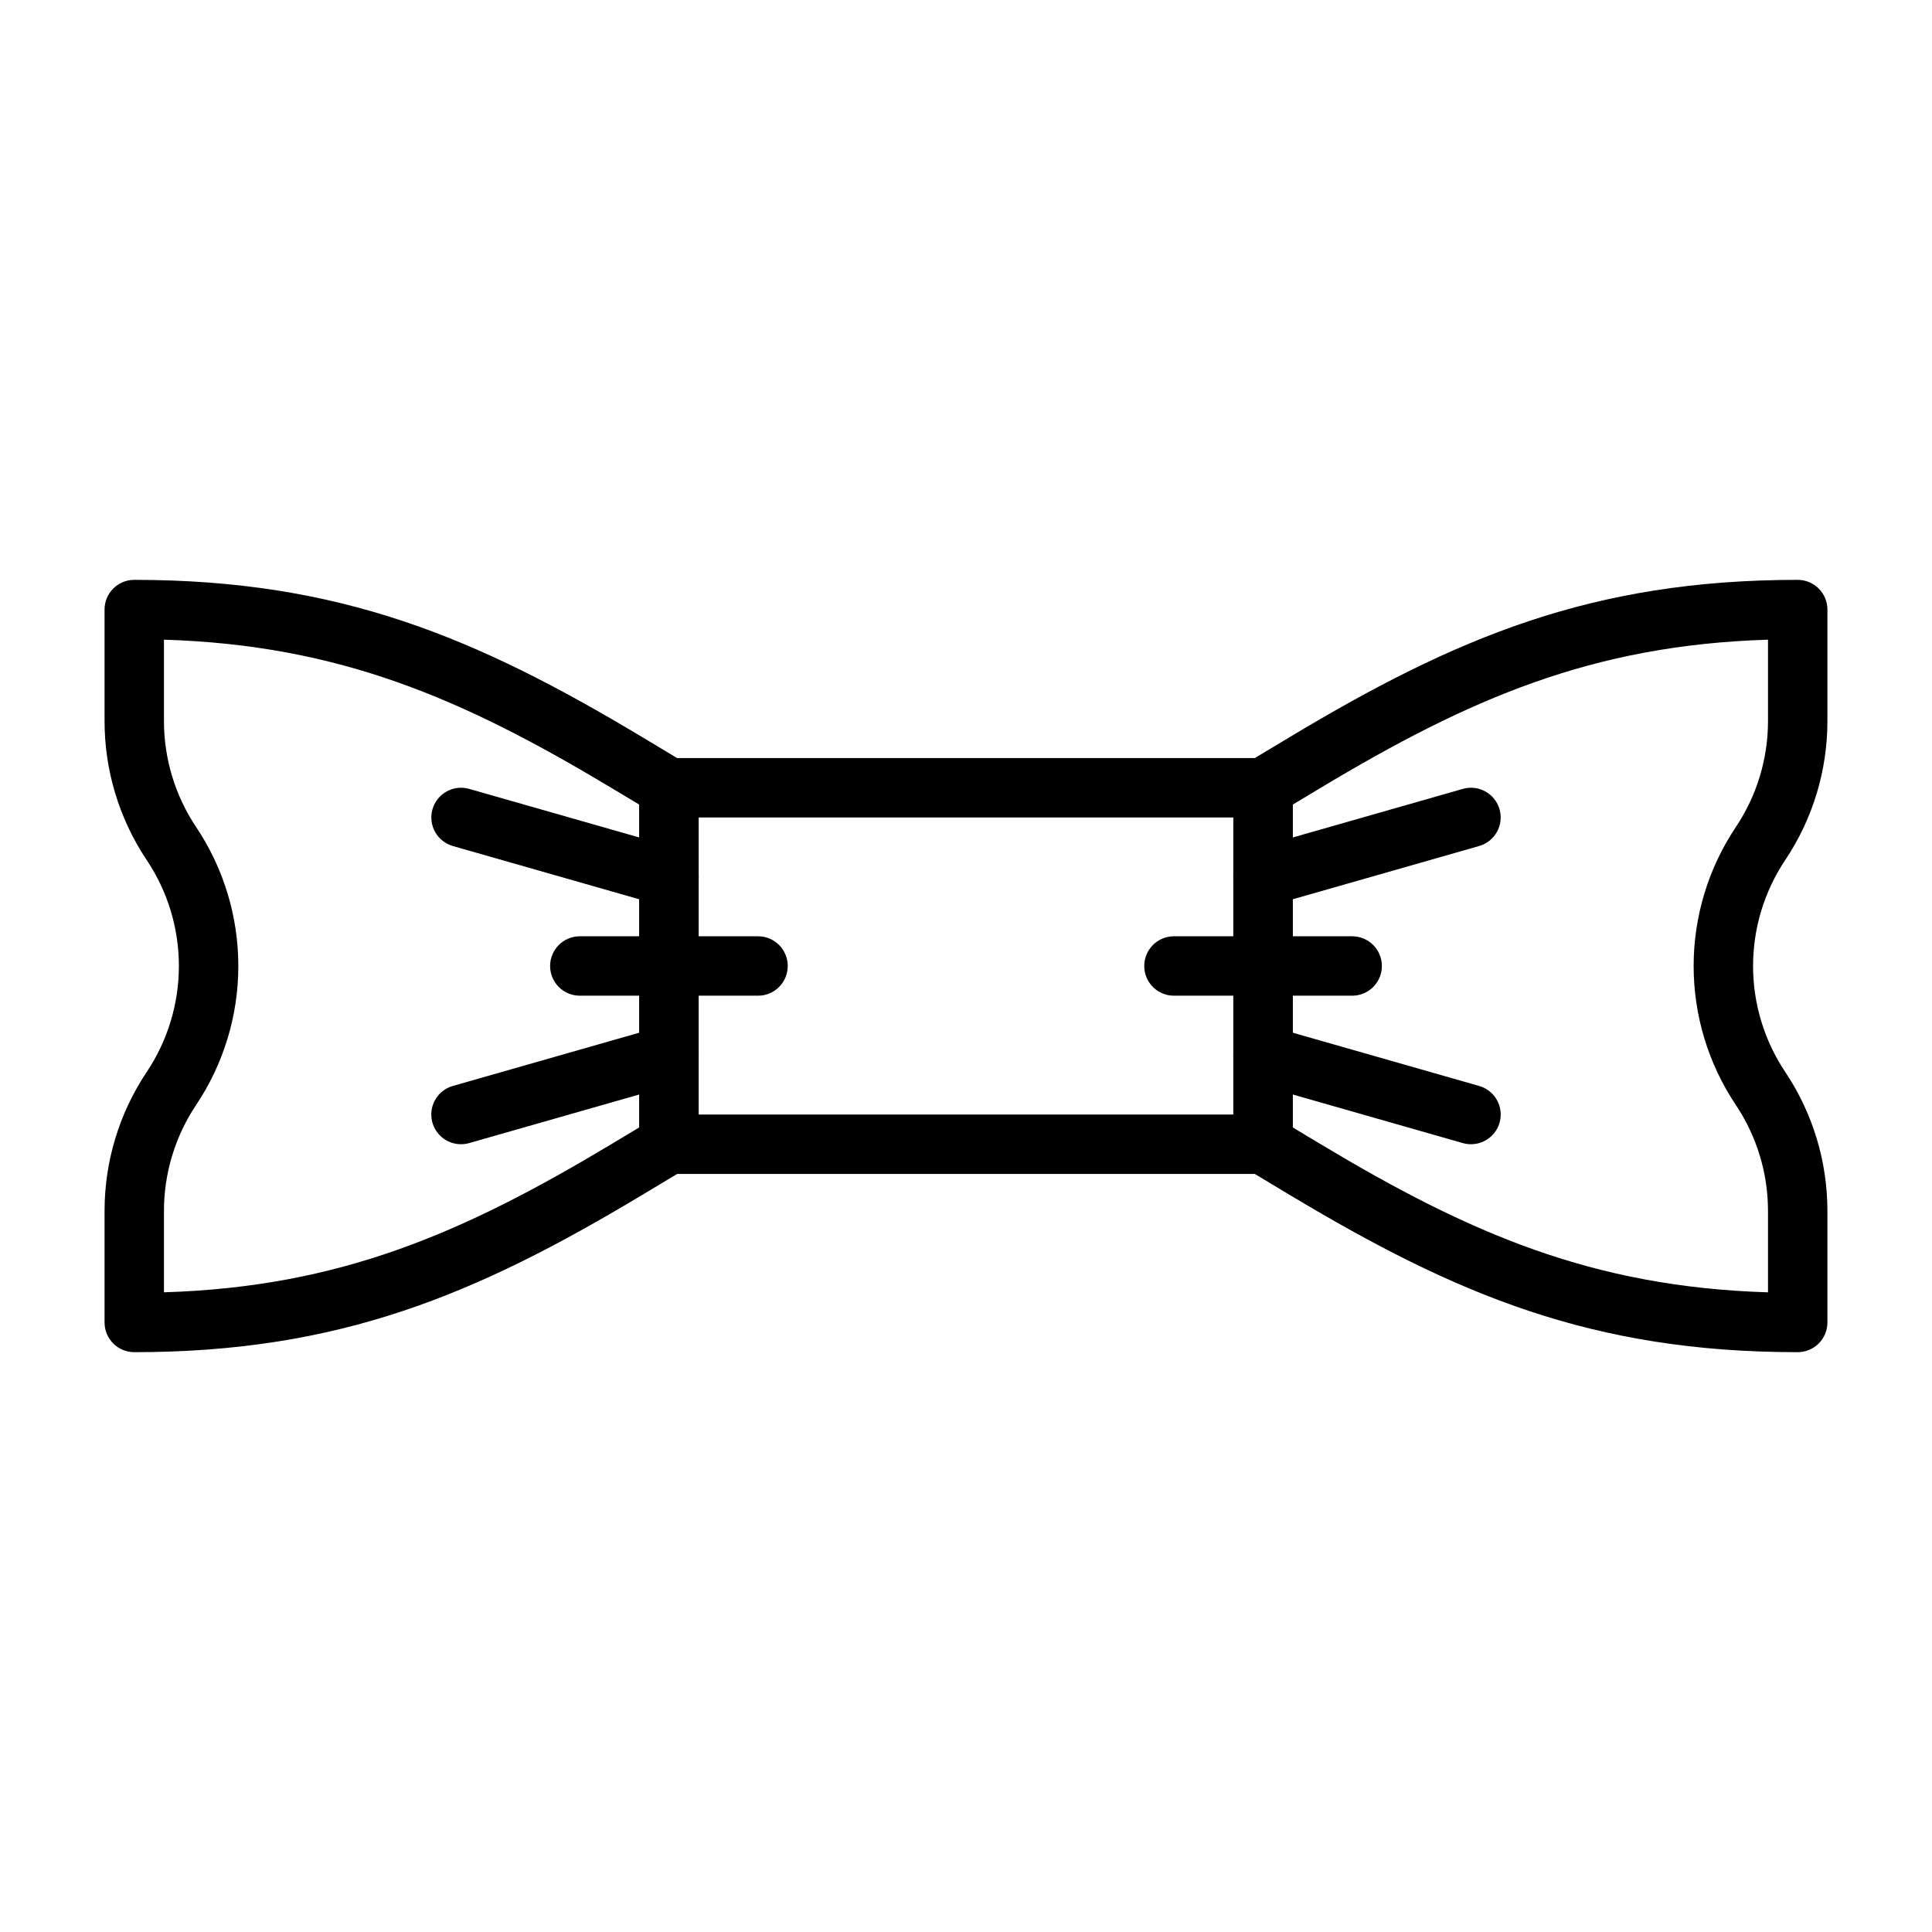
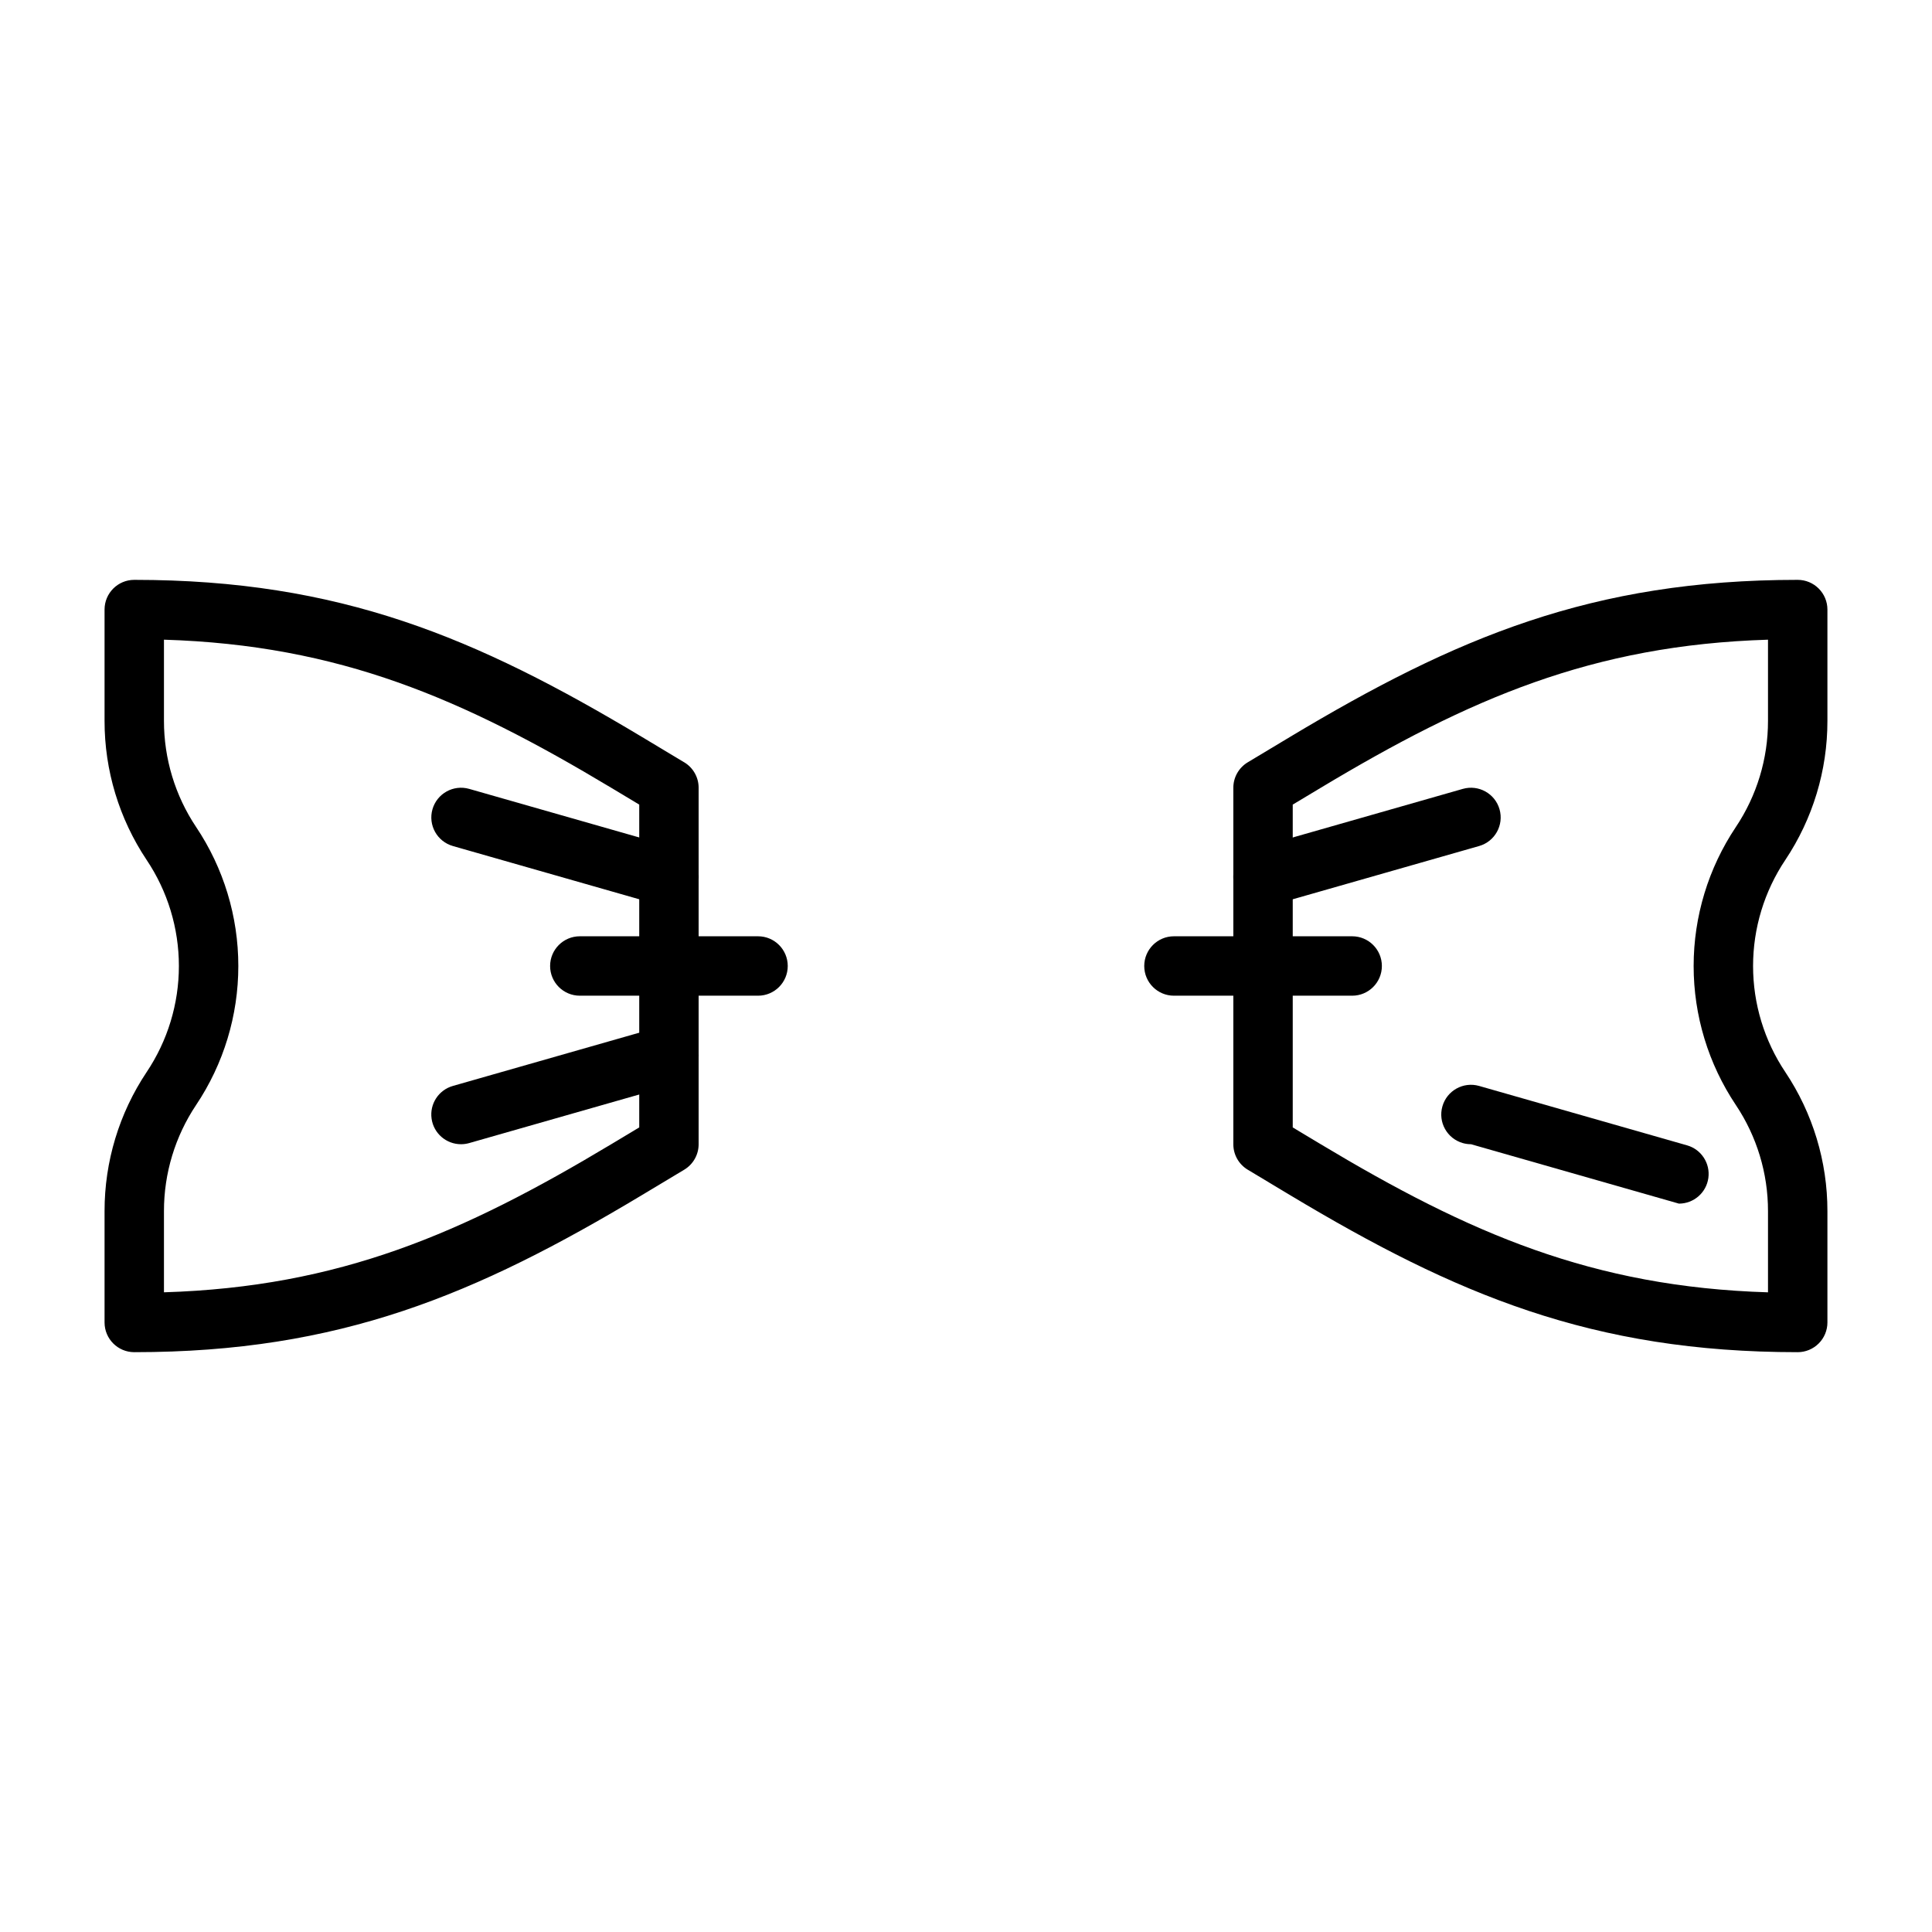
<svg xmlns="http://www.w3.org/2000/svg" fill="#000000" width="800px" height="800px" version="1.1" viewBox="144 144 512 512">
  <g>
-     <path d="m478.72 455.1h-157.44c-4.348 0-7.871-3.523-7.871-7.871v-94.465c0-4.348 3.523-7.871 7.871-7.871h157.44c2.086 0 4.09 0.828 5.566 2.305 1.477 1.477 2.305 3.481 2.305 5.566v94.465c0 2.09-0.828 4.09-2.305 5.566-1.477 1.477-3.481 2.305-5.566 2.305zm-149.57-15.742h141.7v-78.723h-141.7z" />
    <path d="m620.41 502.34c-54.488 0-90.59-15.262-134.53-41.621l-11.215-6.734c-2.371-1.422-3.82-3.984-3.82-6.75v-94.465c0-2.766 1.449-5.324 3.82-6.75l11.215-6.734c43.941-26.359 80.043-41.617 134.53-41.617 2.09 0 4.09 0.828 5.566 2.305 1.477 1.477 2.309 3.477 2.309 5.566v29.504c0.012 13.117-3.871 25.938-11.156 36.848-5.57 8.316-8.547 18.102-8.547 28.113 0 10.008 2.977 19.793 8.547 28.113 7.285 10.906 11.168 23.73 11.156 36.844v29.504c0 2.09-0.832 4.094-2.309 5.566-1.477 1.477-3.477 2.309-5.566 2.309zm-133.82-59.562 7.398 4.441c39.391 23.633 71.992 37.832 118.55 39.262v-21.52c0.012-10.004-2.953-19.789-8.512-28.113-7.297-10.902-11.195-23.727-11.195-36.844 0-13.121 3.898-25.945 11.195-36.848 5.559-8.32 8.523-18.105 8.512-28.113v-21.52c-46.562 1.434-79.164 15.629-118.55 39.262l-7.398 4.441z" />
    <path d="m179.58 502.34c-4.348 0-7.871-3.527-7.871-7.875v-29.504c-0.012-13.113 3.867-25.938 11.152-36.844 5.57-8.32 8.547-18.105 8.547-28.113 0-10.012-2.977-19.797-8.547-28.113-7.285-10.91-11.164-23.73-11.152-36.848v-29.504c0-4.348 3.523-7.871 7.871-7.871 54.488 0 90.59 15.262 134.53 41.621l11.215 6.734 0.004-0.004c2.367 1.426 3.82 3.988 3.816 6.75v94.465c0 2.766-1.449 5.328-3.82 6.75l-11.215 6.734c-43.941 26.359-80.043 41.621-134.53 41.621zm7.871-188.82v21.52c-0.008 10.008 2.953 19.793 8.512 28.113 7.301 10.902 11.195 23.727 11.195 36.848 0 13.117-3.894 25.941-11.195 36.844-5.559 8.324-8.52 18.109-8.512 28.113v21.516c46.562-1.426 79.168-15.625 118.56-39.258l7.394-4.441v-85.547l-7.394-4.441c-39.391-23.637-71.996-37.832-118.56-39.266z" />
    <path d="m502.34 407.87h-47.234c-4.348 0-7.871-3.523-7.871-7.871s3.523-7.875 7.871-7.875h47.234c4.348 0 7.871 3.527 7.871 7.875s-3.523 7.871-7.871 7.871z" />
    <path d="m344.89 407.87h-47.23c-4.348 0-7.875-3.523-7.875-7.871s3.527-7.875 7.875-7.875h47.23c4.348 0 7.871 3.527 7.871 7.875s-3.523 7.871-7.871 7.871z" />
    <path d="m478.71 384.25c-3.93 0-7.254-2.894-7.797-6.785-0.543-3.891 1.867-7.586 5.644-8.66l55.105-15.742c4.18-1.191 8.539 1.23 9.73 5.41 1.195 4.184-1.23 8.539-5.41 9.734l-55.105 15.742c-0.707 0.199-1.434 0.301-2.168 0.301z" />
-     <path d="m533.83 447.23c-0.734 0-1.465-0.102-2.168-0.301l-55.105-15.742c-4.184-1.195-6.606-5.551-5.41-9.734 1.191-4.18 5.547-6.606 9.73-5.41l55.105 15.742c3.777 1.074 6.184 4.769 5.644 8.66-0.543 3.891-3.871 6.785-7.797 6.785z" />
+     <path d="m533.83 447.23c-0.734 0-1.465-0.102-2.168-0.301c-4.184-1.195-6.606-5.551-5.41-9.734 1.191-4.18 5.547-6.606 9.73-5.41l55.105 15.742c3.777 1.074 6.184 4.769 5.644 8.66-0.543 3.891-3.871 6.785-7.797 6.785z" />
    <path d="m321.29 384.25c-0.73 0-1.461-0.102-2.168-0.301l-55.105-15.742h0.004c-4.184-1.195-6.606-5.551-5.414-9.734 1.195-4.18 5.551-6.602 9.734-5.41l55.105 15.742h-0.004c3.777 1.074 6.188 4.769 5.644 8.66s-3.867 6.785-7.797 6.785z" />
    <path d="m266.17 447.23c-3.93 0-7.258-2.894-7.797-6.785-0.543-3.891 1.863-7.586 5.644-8.66l55.105-15.742h-0.004c4.184-1.195 8.539 1.23 9.734 5.41 1.191 4.184-1.23 8.539-5.414 9.734l-55.105 15.742h0.004c-0.707 0.199-1.438 0.301-2.168 0.301z" />
  </g>
</svg>